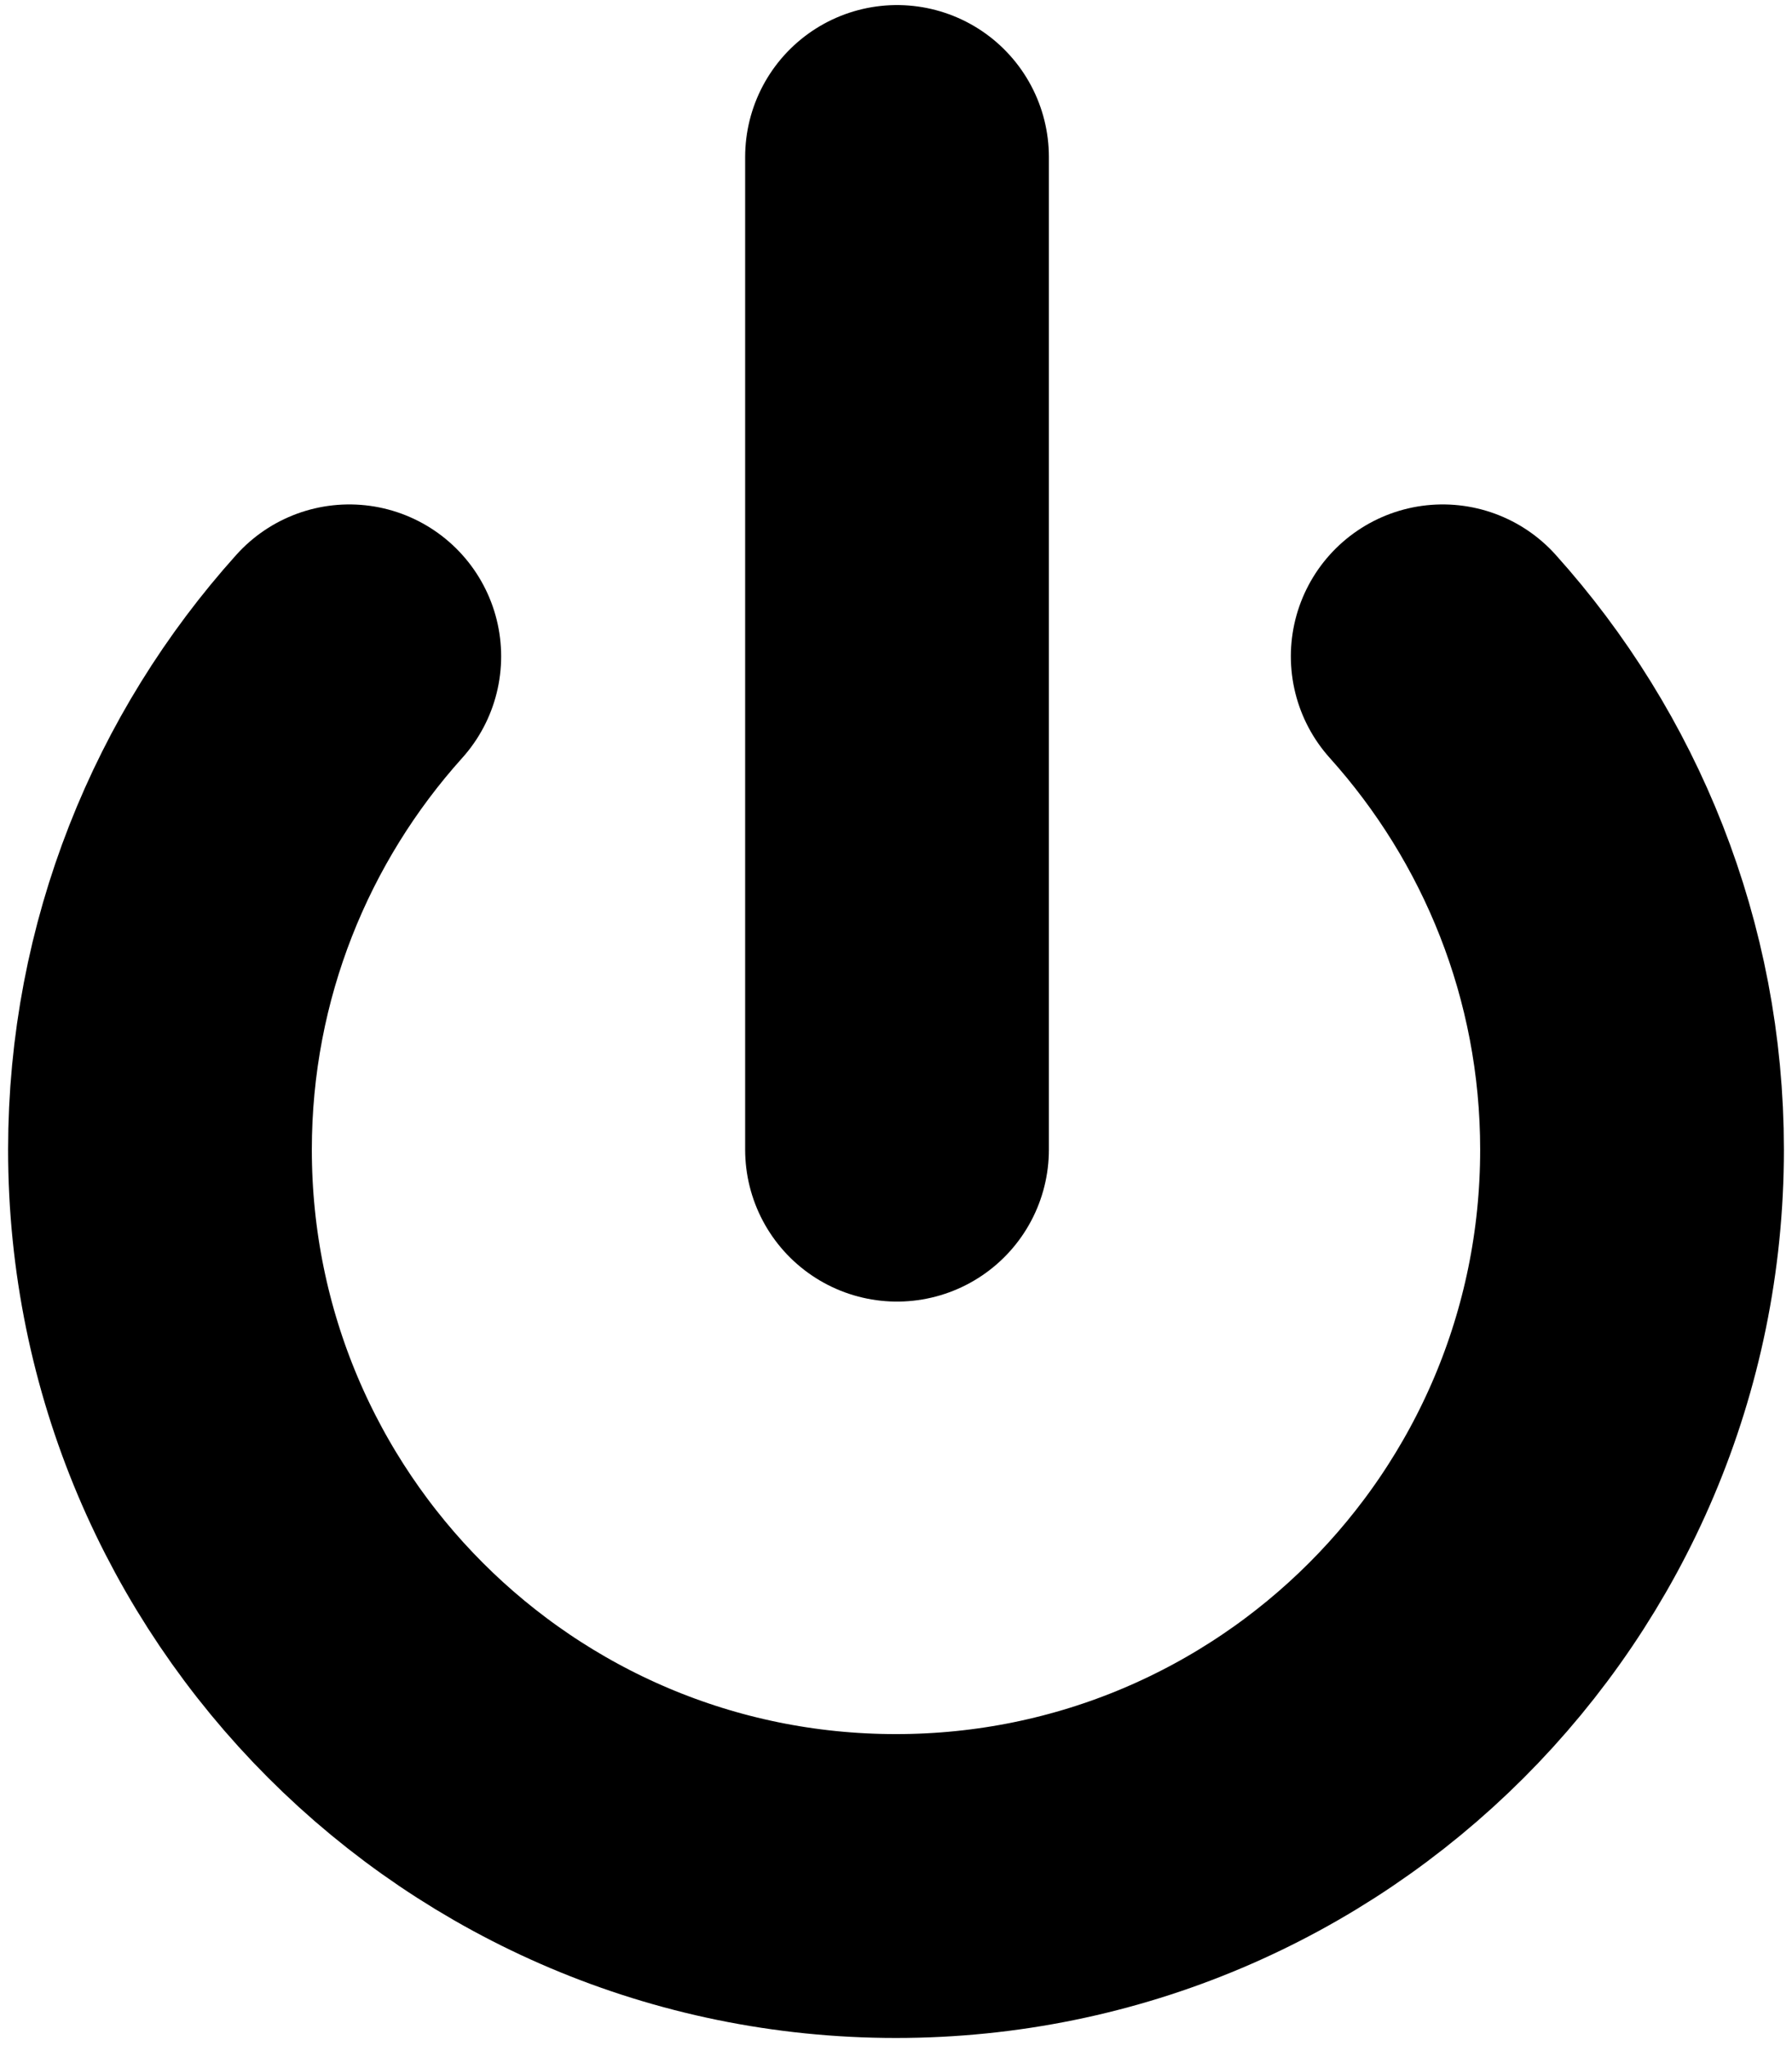
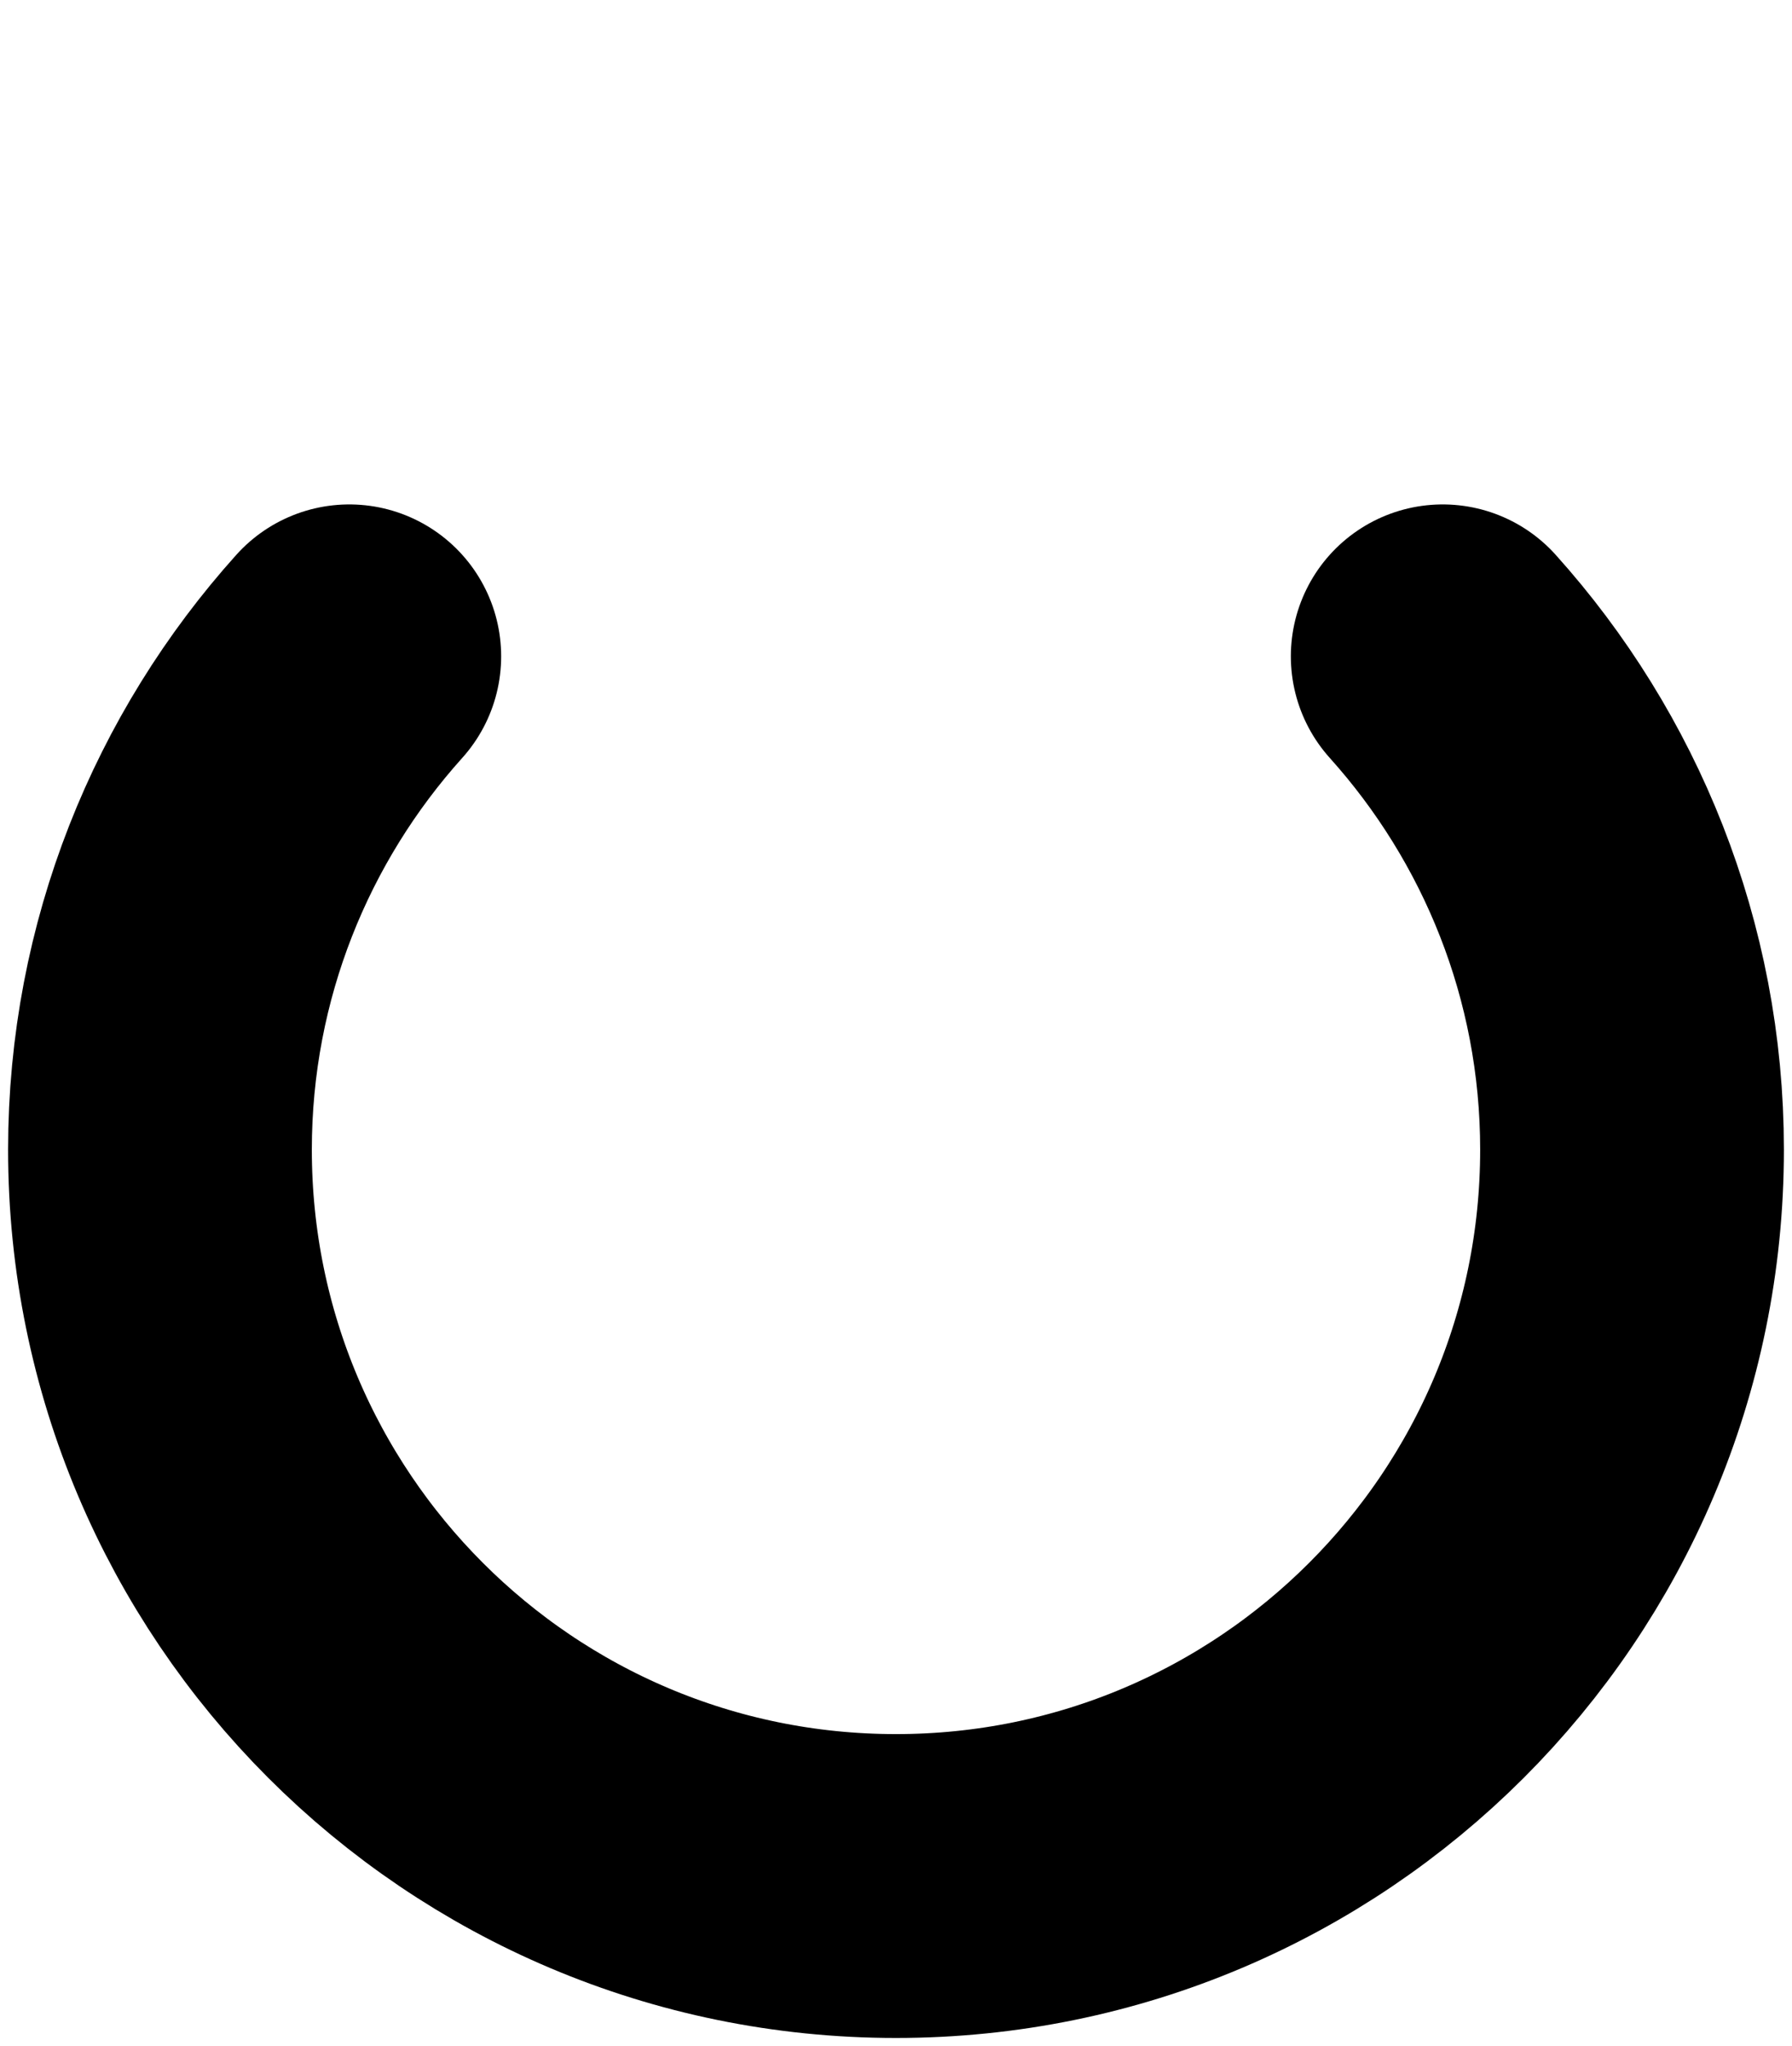
<svg xmlns="http://www.w3.org/2000/svg" height="202" viewBox="-.8 -.5 177 202" width="177">
  <g fill="none" stroke="currentColor" stroke-linecap="round" stroke-width="30">
    <path d="m33.7 64.3c-11.6 12.9-18.7 30-18.7 48.7 0 40.1 32.5 72.7 72.7 72.7 40.1 0 72.7-32.5 72.7-72.7 0-18.7-7.1-35.8-18.7-48.7" />
-     <path d="m87.8 15v98" />
  </g>
</svg>